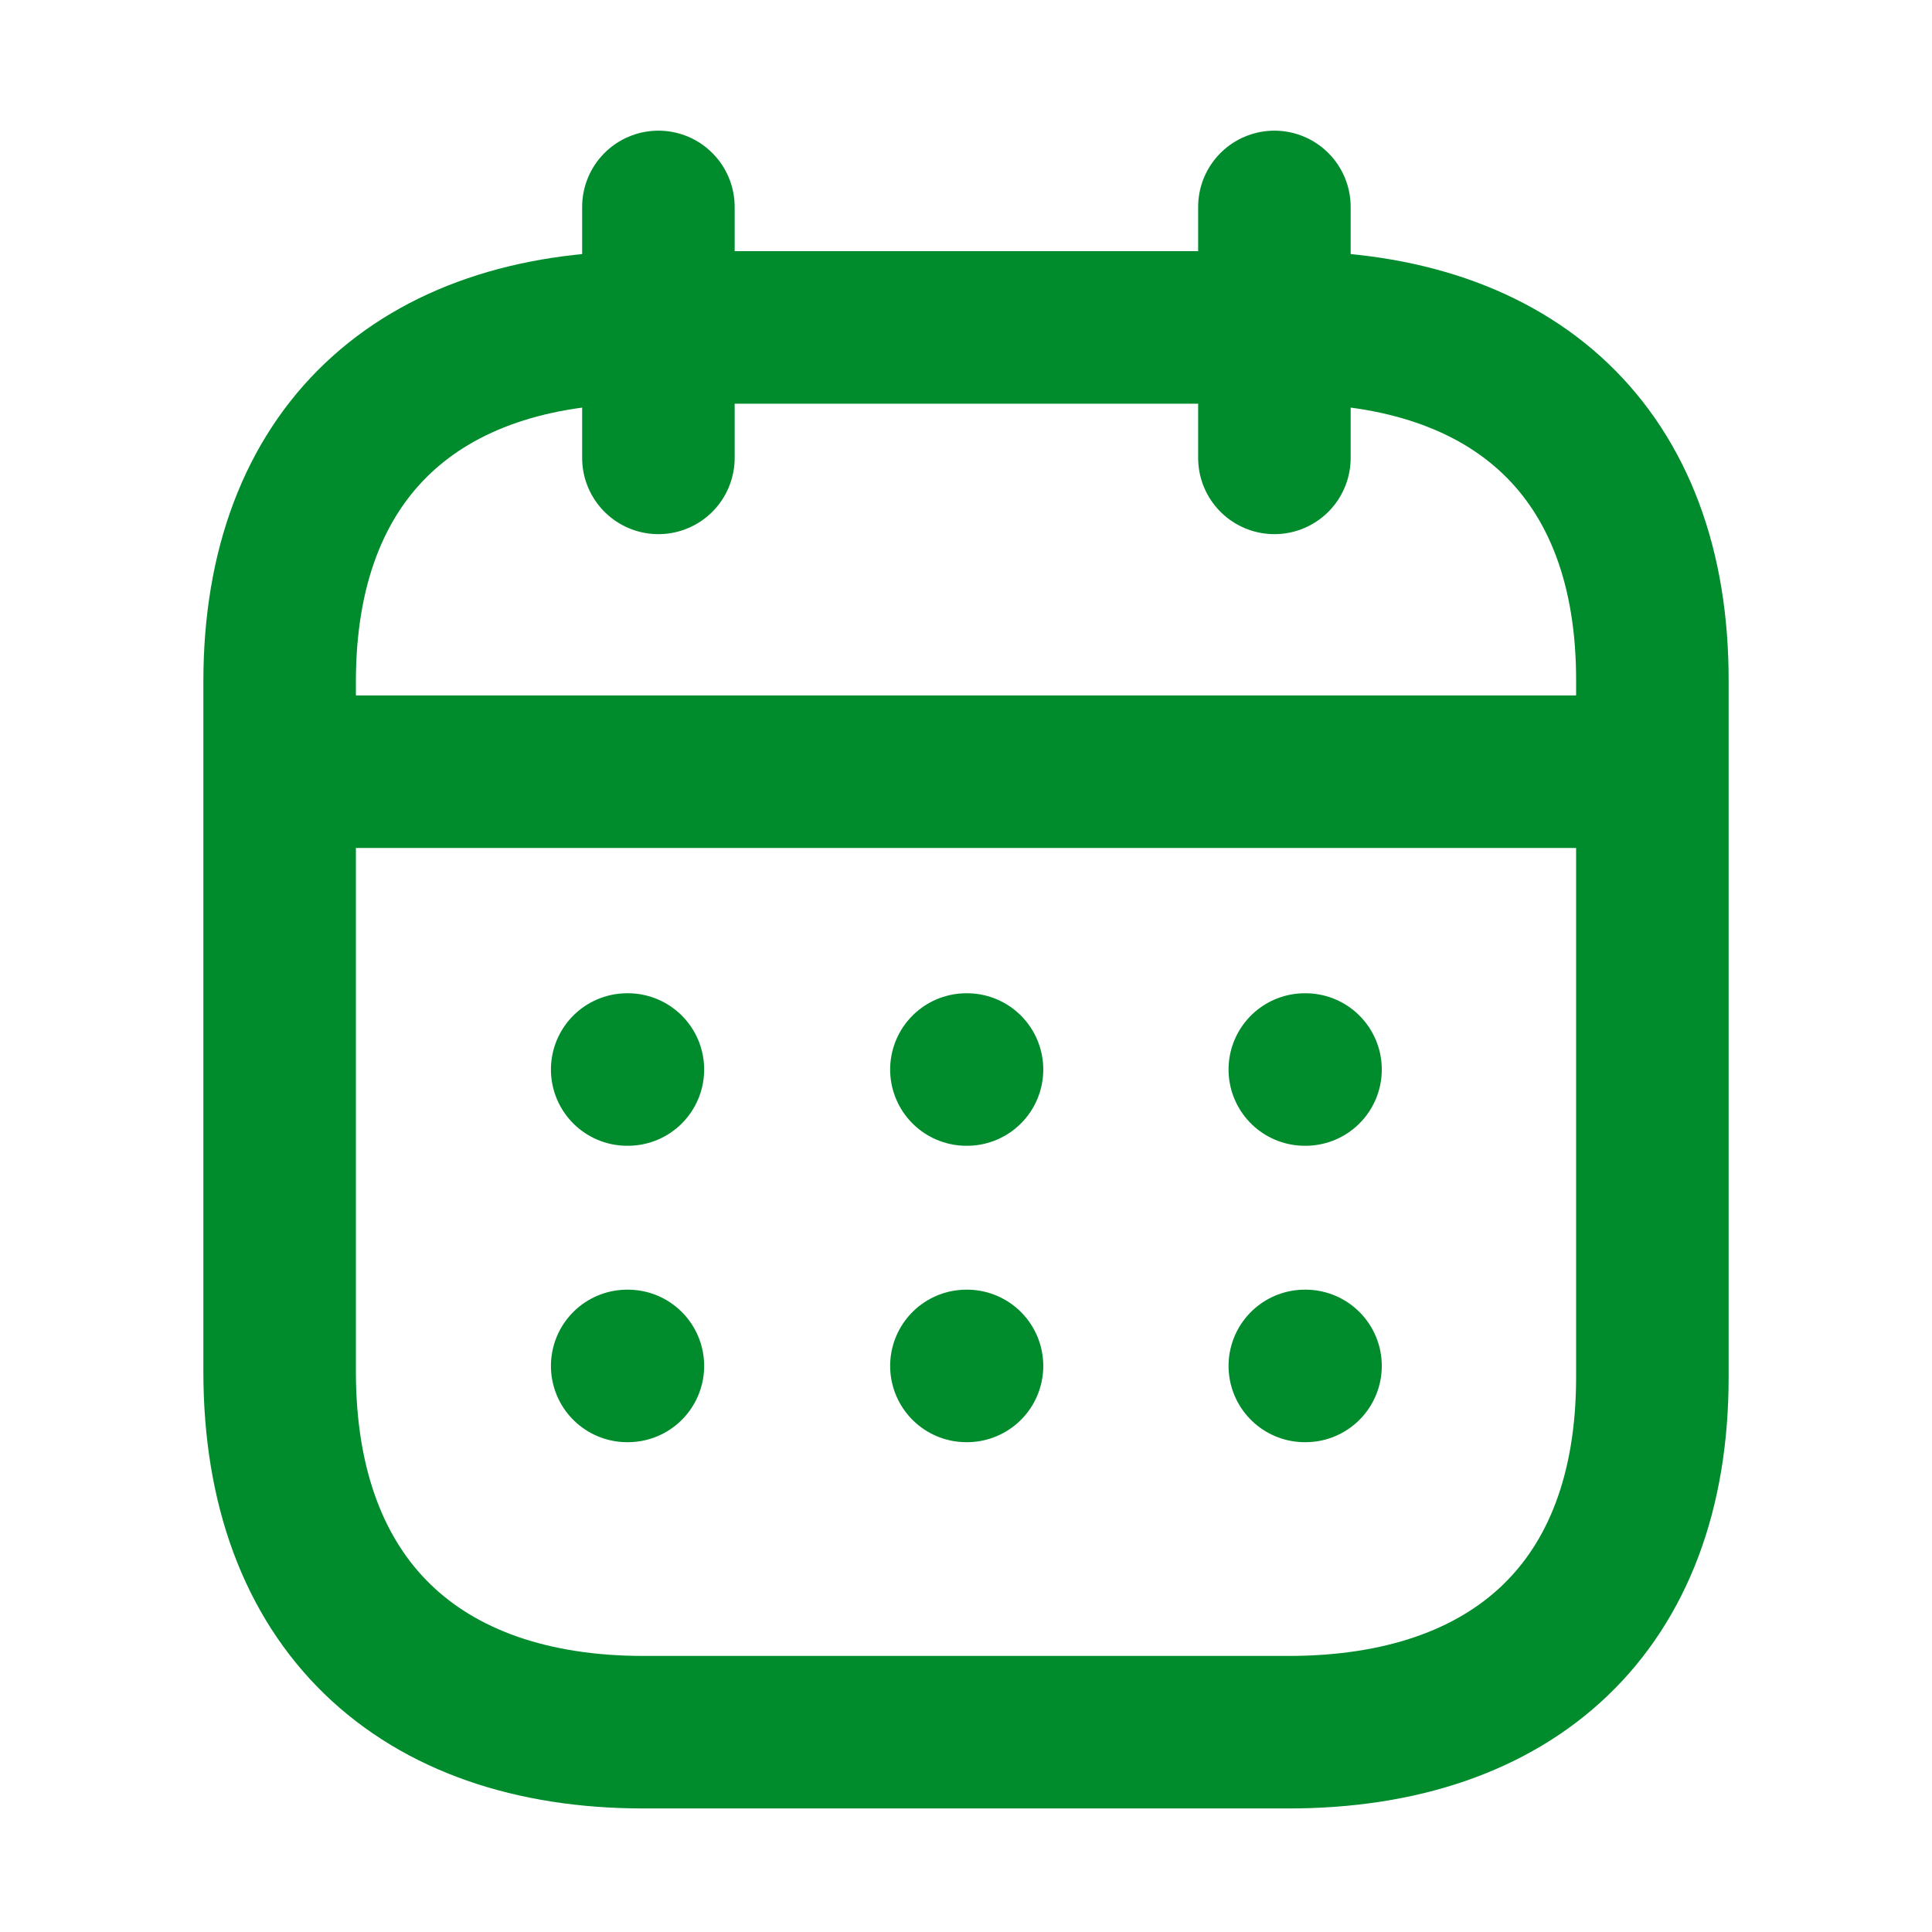
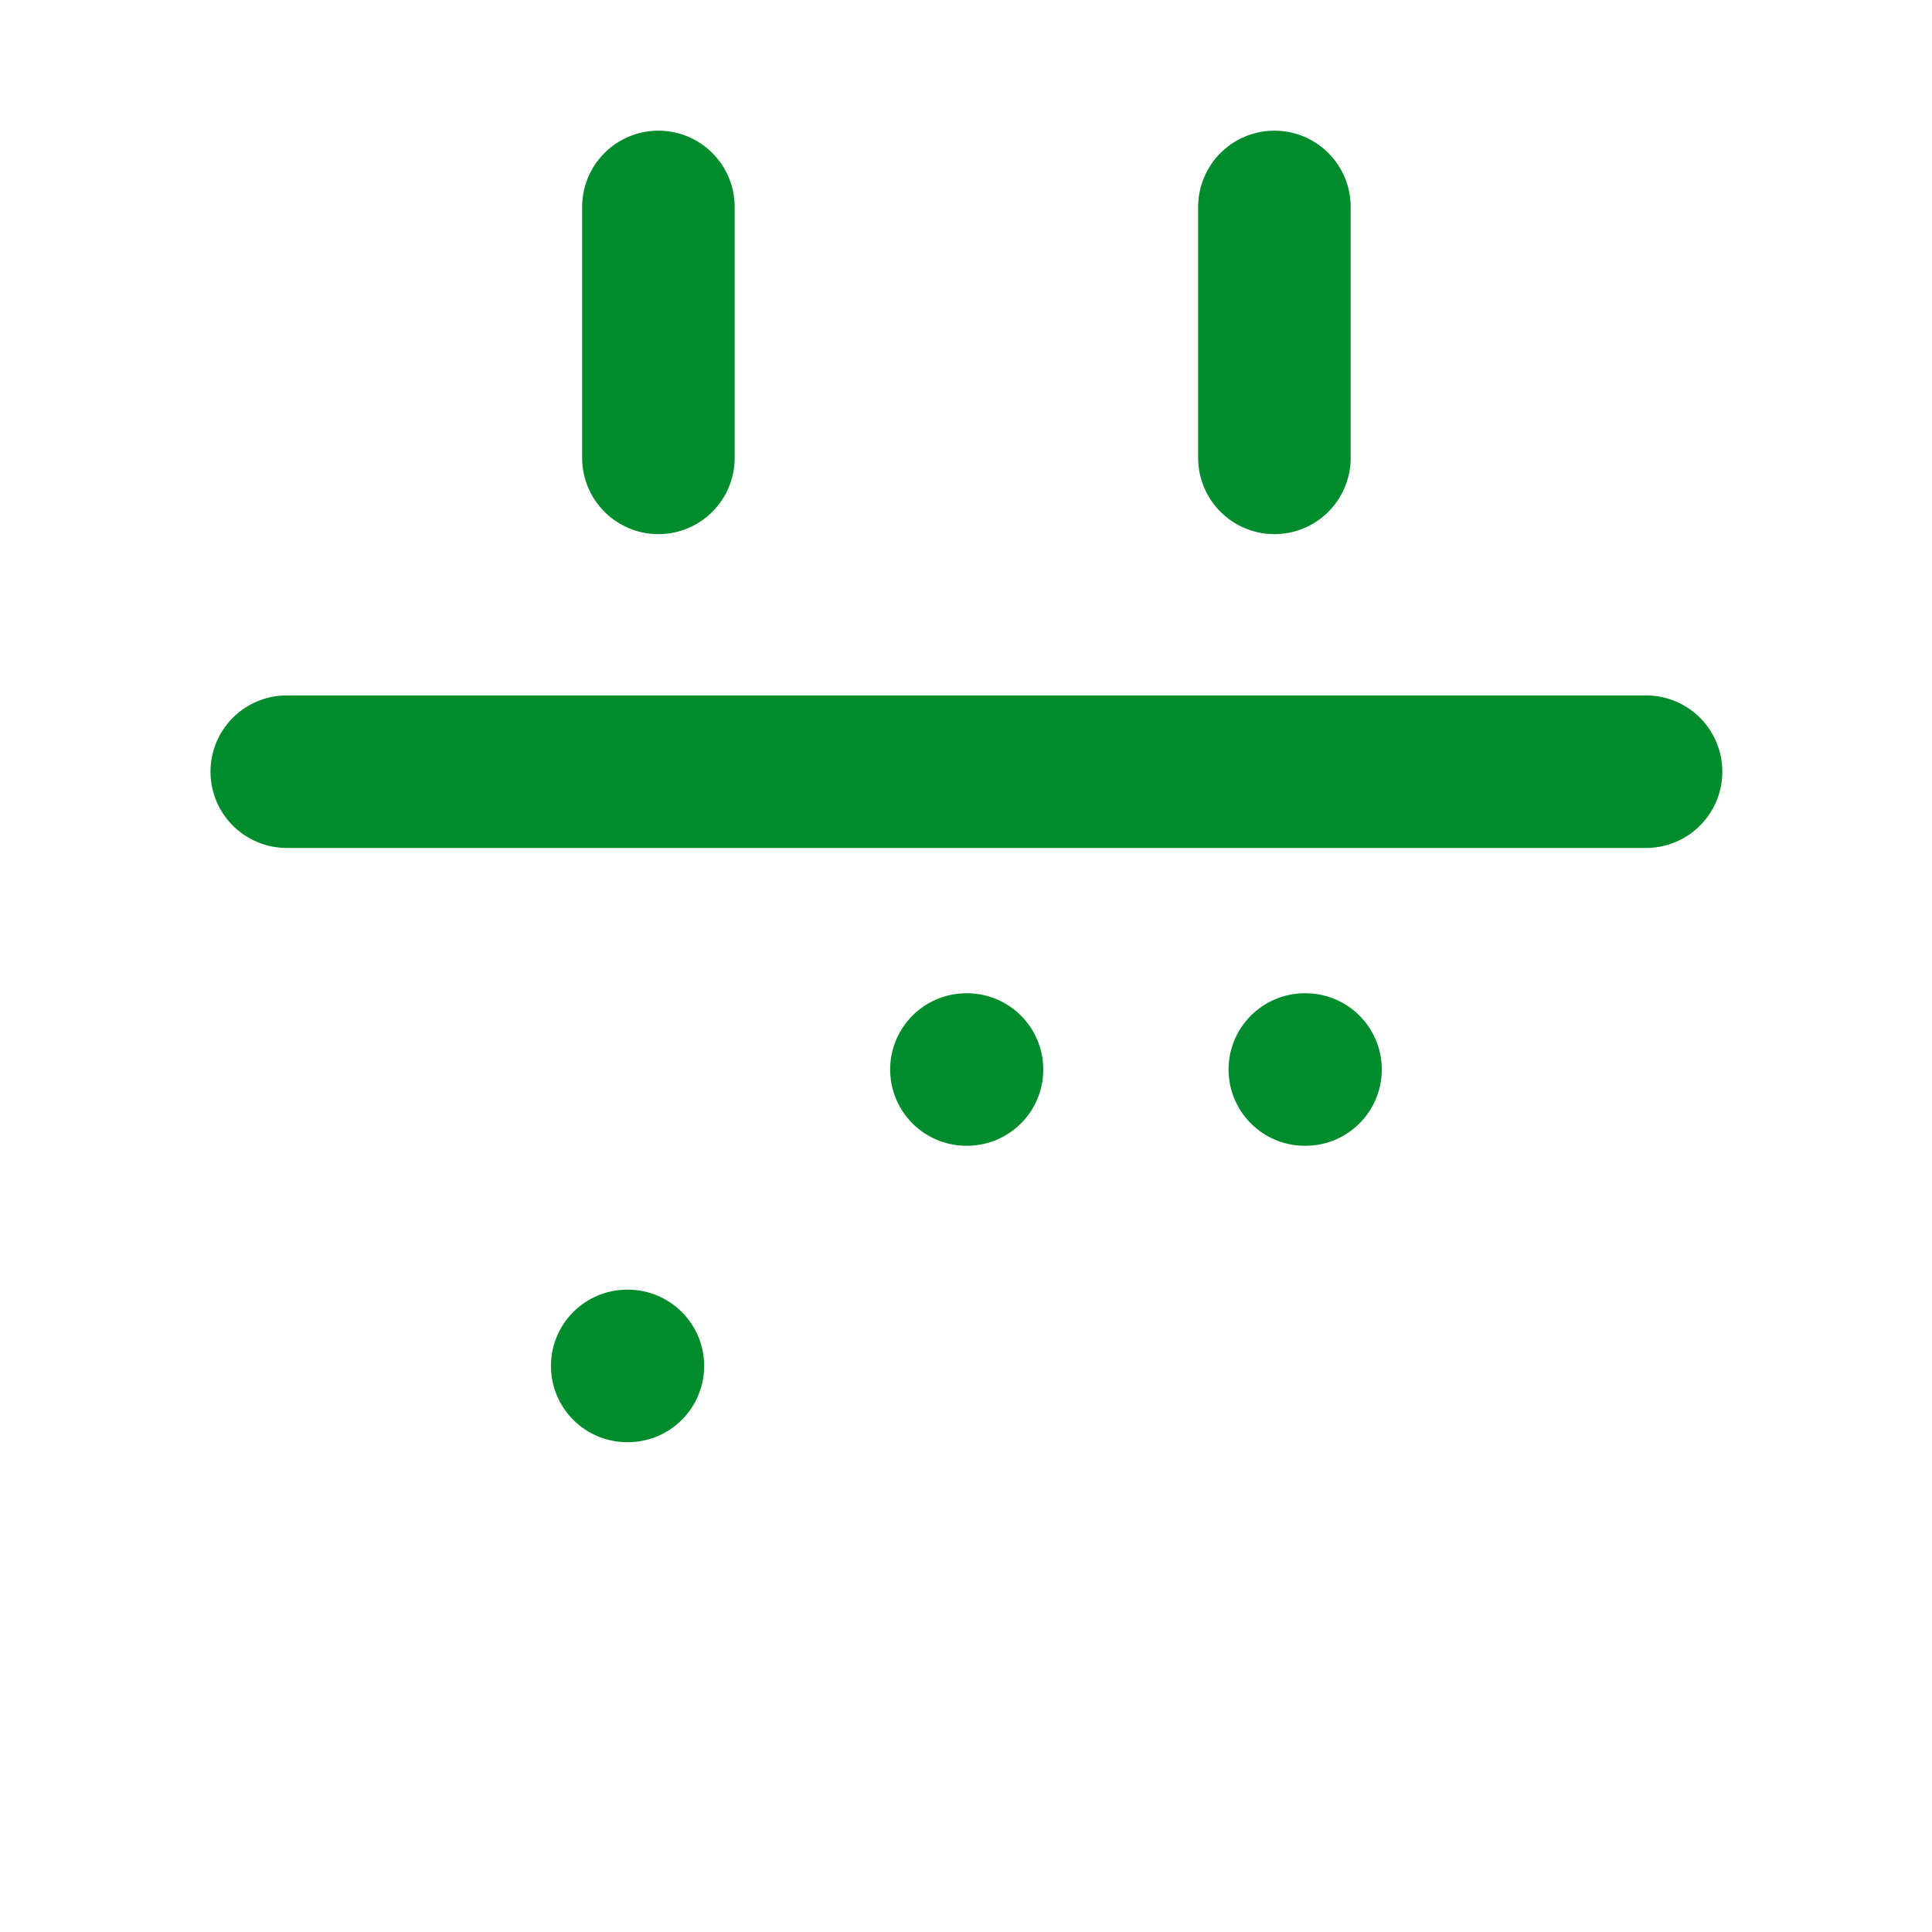
<svg xmlns="http://www.w3.org/2000/svg" width="19" height="19" viewBox="0 0 19 19" fill="none">
  <path d="M2.82 7.589H16.188" stroke="#008C2C" stroke-width="1.5" stroke-linecap="round" stroke-linejoin="round" />
  <path d="M12.832 10.518H12.839" stroke="#008C2C" stroke-width="1.5" stroke-linecap="round" stroke-linejoin="round" />
  <path d="M9.504 10.518H9.51" stroke="#008C2C" stroke-width="1.5" stroke-linecap="round" stroke-linejoin="round" />
-   <path d="M6.168 10.518H6.175" stroke="#008C2C" stroke-width="1.5" stroke-linecap="round" stroke-linejoin="round" />
-   <path d="M12.832 13.433H12.839" stroke="#008C2C" stroke-width="1.5" stroke-linecap="round" stroke-linejoin="round" />
-   <path d="M9.504 13.433H9.51" stroke="#008C2C" stroke-width="1.5" stroke-linecap="round" stroke-linejoin="round" />
  <path d="M6.168 13.433H6.175" stroke="#008C2C" stroke-width="1.5" stroke-linecap="round" stroke-linejoin="round" />
  <path d="M12.533 2.035V4.503" stroke="#008C2C" stroke-width="1.5" stroke-linecap="round" stroke-linejoin="round" />
  <path d="M6.475 2.035V4.503" stroke="#008C2C" stroke-width="1.5" stroke-linecap="round" stroke-linejoin="round" />
-   <path fill-rule="evenodd" clip-rule="evenodd" d="M12.679 3.22H6.328C4.126 3.22 2.75 4.447 2.75 6.702V13.489C2.75 15.78 4.126 17.035 6.328 17.035H12.672C14.881 17.035 16.25 15.801 16.25 13.546V6.702C16.257 4.447 14.888 3.22 12.679 3.22Z" stroke="#008C2C" stroke-width="1.5" stroke-linecap="round" stroke-linejoin="round" />
</svg>